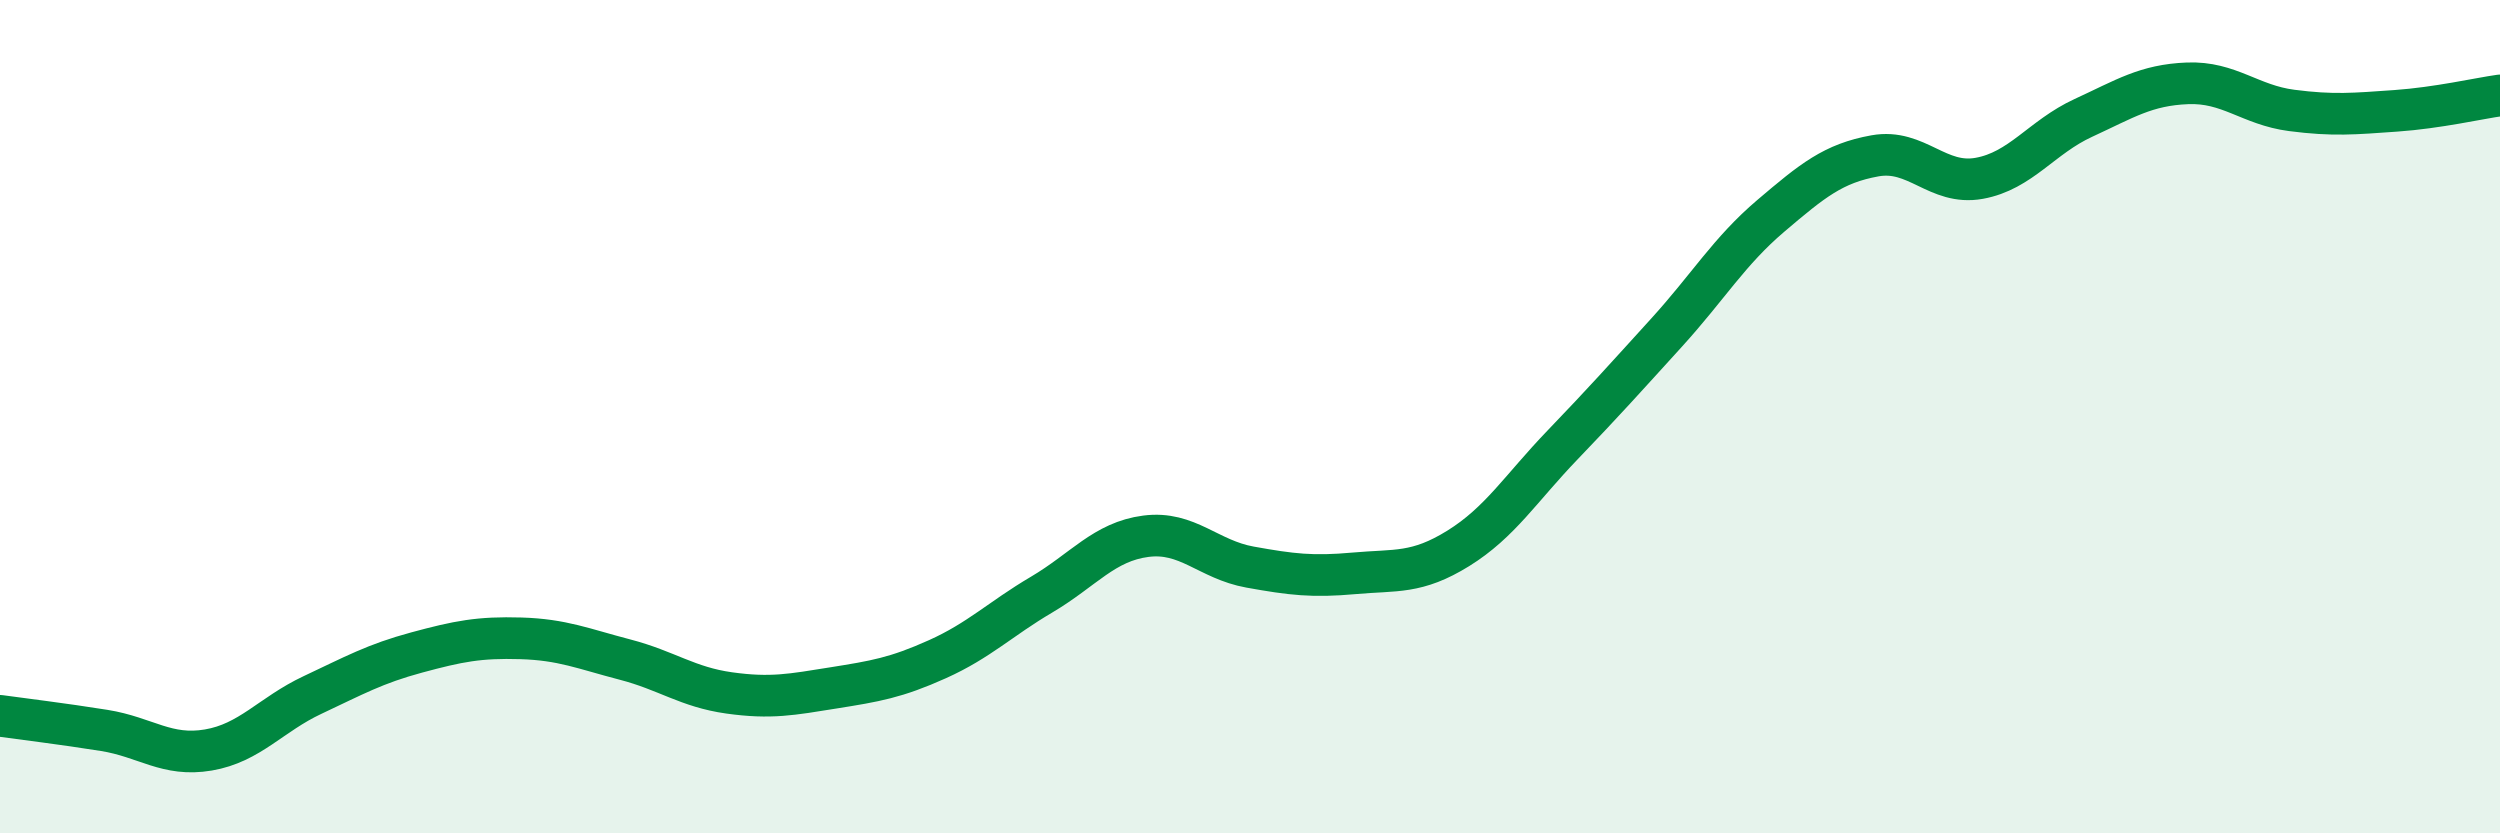
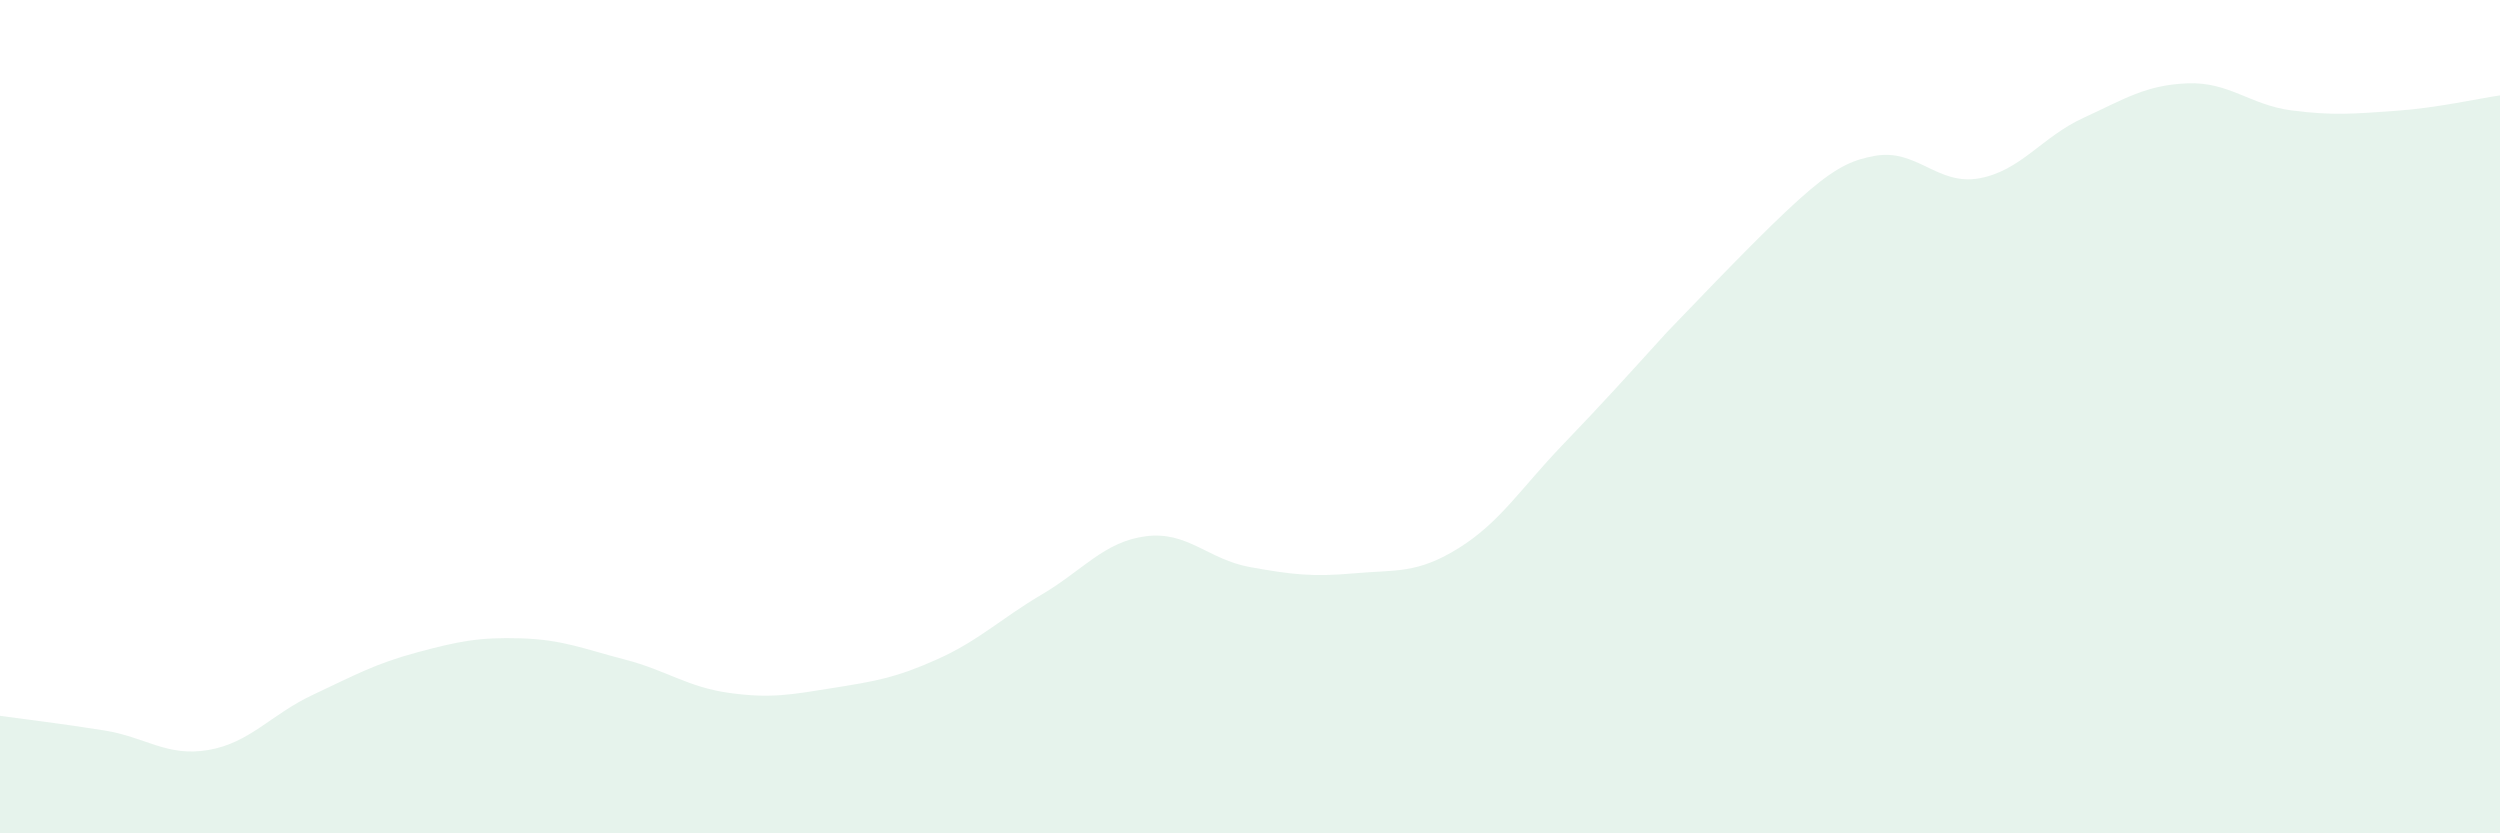
<svg xmlns="http://www.w3.org/2000/svg" width="60" height="20" viewBox="0 0 60 20">
-   <path d="M 0,17.18 C 0.5,17.25 1.5,17.37 2.5,17.53 C 3.5,17.69 4,18.17 5,18 C 6,17.83 6.5,17.15 7.5,16.68 C 8.5,16.21 9,15.93 10,15.66 C 11,15.39 11.5,15.29 12.5,15.32 C 13.5,15.35 14,15.57 15,15.83 C 16,16.09 16.5,16.49 17.5,16.63 C 18.5,16.77 19,16.67 20,16.51 C 21,16.35 21.5,16.27 22.5,15.82 C 23.5,15.37 24,14.86 25,14.27 C 26,13.68 26.5,13 27.5,12.87 C 28.5,12.74 29,13.43 30,13.61 C 31,13.79 31.5,13.85 32.5,13.76 C 33.5,13.67 34,13.78 35,13.16 C 36,12.54 36.5,11.72 37.5,10.68 C 38.5,9.64 39,9.08 40,7.98 C 41,6.88 41.5,6.03 42.5,5.18 C 43.5,4.33 44,3.92 45,3.74 C 46,3.56 46.5,4.46 47.5,4.28 C 48.5,4.1 49,3.29 50,2.83 C 51,2.37 51.5,2.04 52.5,2 C 53.5,1.96 54,2.52 55,2.65 C 56,2.78 56.5,2.73 57.5,2.66 C 58.5,2.59 59.5,2.36 60,2.29L60 20L0 20Z" fill="#008740" opacity="0.1" stroke-linecap="round" stroke-linejoin="round" />
-   <path d="M 0,17.18 C 0.5,17.25 1.5,17.37 2.5,17.53 C 3.5,17.69 4,18.17 5,18 C 6,17.83 6.5,17.15 7.5,16.68 C 8.5,16.21 9,15.93 10,15.66 C 11,15.39 11.5,15.29 12.5,15.32 C 13.5,15.35 14,15.57 15,15.83 C 16,16.09 16.5,16.49 17.5,16.63 C 18.5,16.77 19,16.67 20,16.51 C 21,16.35 21.5,16.27 22.5,15.82 C 23.5,15.37 24,14.86 25,14.27 C 26,13.68 26.5,13 27.5,12.87 C 28.5,12.74 29,13.43 30,13.61 C 31,13.79 31.5,13.85 32.5,13.76 C 33.5,13.67 34,13.78 35,13.16 C 36,12.54 36.5,11.72 37.5,10.68 C 38.5,9.64 39,9.08 40,7.98 C 41,6.88 41.5,6.03 42.5,5.18 C 43.5,4.33 44,3.92 45,3.74 C 46,3.56 46.5,4.46 47.5,4.28 C 48.5,4.1 49,3.29 50,2.83 C 51,2.37 51.5,2.04 52.5,2 C 53.5,1.96 54,2.52 55,2.65 C 56,2.78 56.5,2.73 57.5,2.66 C 58.5,2.59 59.5,2.36 60,2.29" stroke="#008740" stroke-width="1" fill="none" stroke-linecap="round" stroke-linejoin="round" />
+   <path d="M 0,17.18 C 0.5,17.25 1.5,17.37 2.5,17.53 C 3.5,17.69 4,18.17 5,18 C 6,17.83 6.5,17.15 7.5,16.68 C 8.5,16.21 9,15.93 10,15.66 C 11,15.39 11.5,15.29 12.5,15.32 C 13.5,15.35 14,15.57 15,15.83 C 16,16.09 16.5,16.49 17.5,16.63 C 18.5,16.77 19,16.67 20,16.51 C 21,16.35 21.5,16.27 22.5,15.82 C 23.5,15.37 24,14.86 25,14.27 C 26,13.68 26.5,13 27.5,12.87 C 28.5,12.74 29,13.43 30,13.61 C 31,13.79 31.5,13.85 32.5,13.76 C 33.5,13.67 34,13.78 35,13.16 C 36,12.54 36.5,11.72 37.5,10.68 C 38.5,9.64 39,9.08 40,7.98 C 43.5,4.33 44,3.92 45,3.74 C 46,3.56 46.5,4.46 47.5,4.28 C 48.5,4.1 49,3.29 50,2.83 C 51,2.37 51.5,2.04 52.5,2 C 53.5,1.96 54,2.52 55,2.65 C 56,2.78 56.5,2.73 57.5,2.66 C 58.5,2.59 59.5,2.36 60,2.29L60 20L0 20Z" fill="#008740" opacity="0.1" stroke-linecap="round" stroke-linejoin="round" />
</svg>